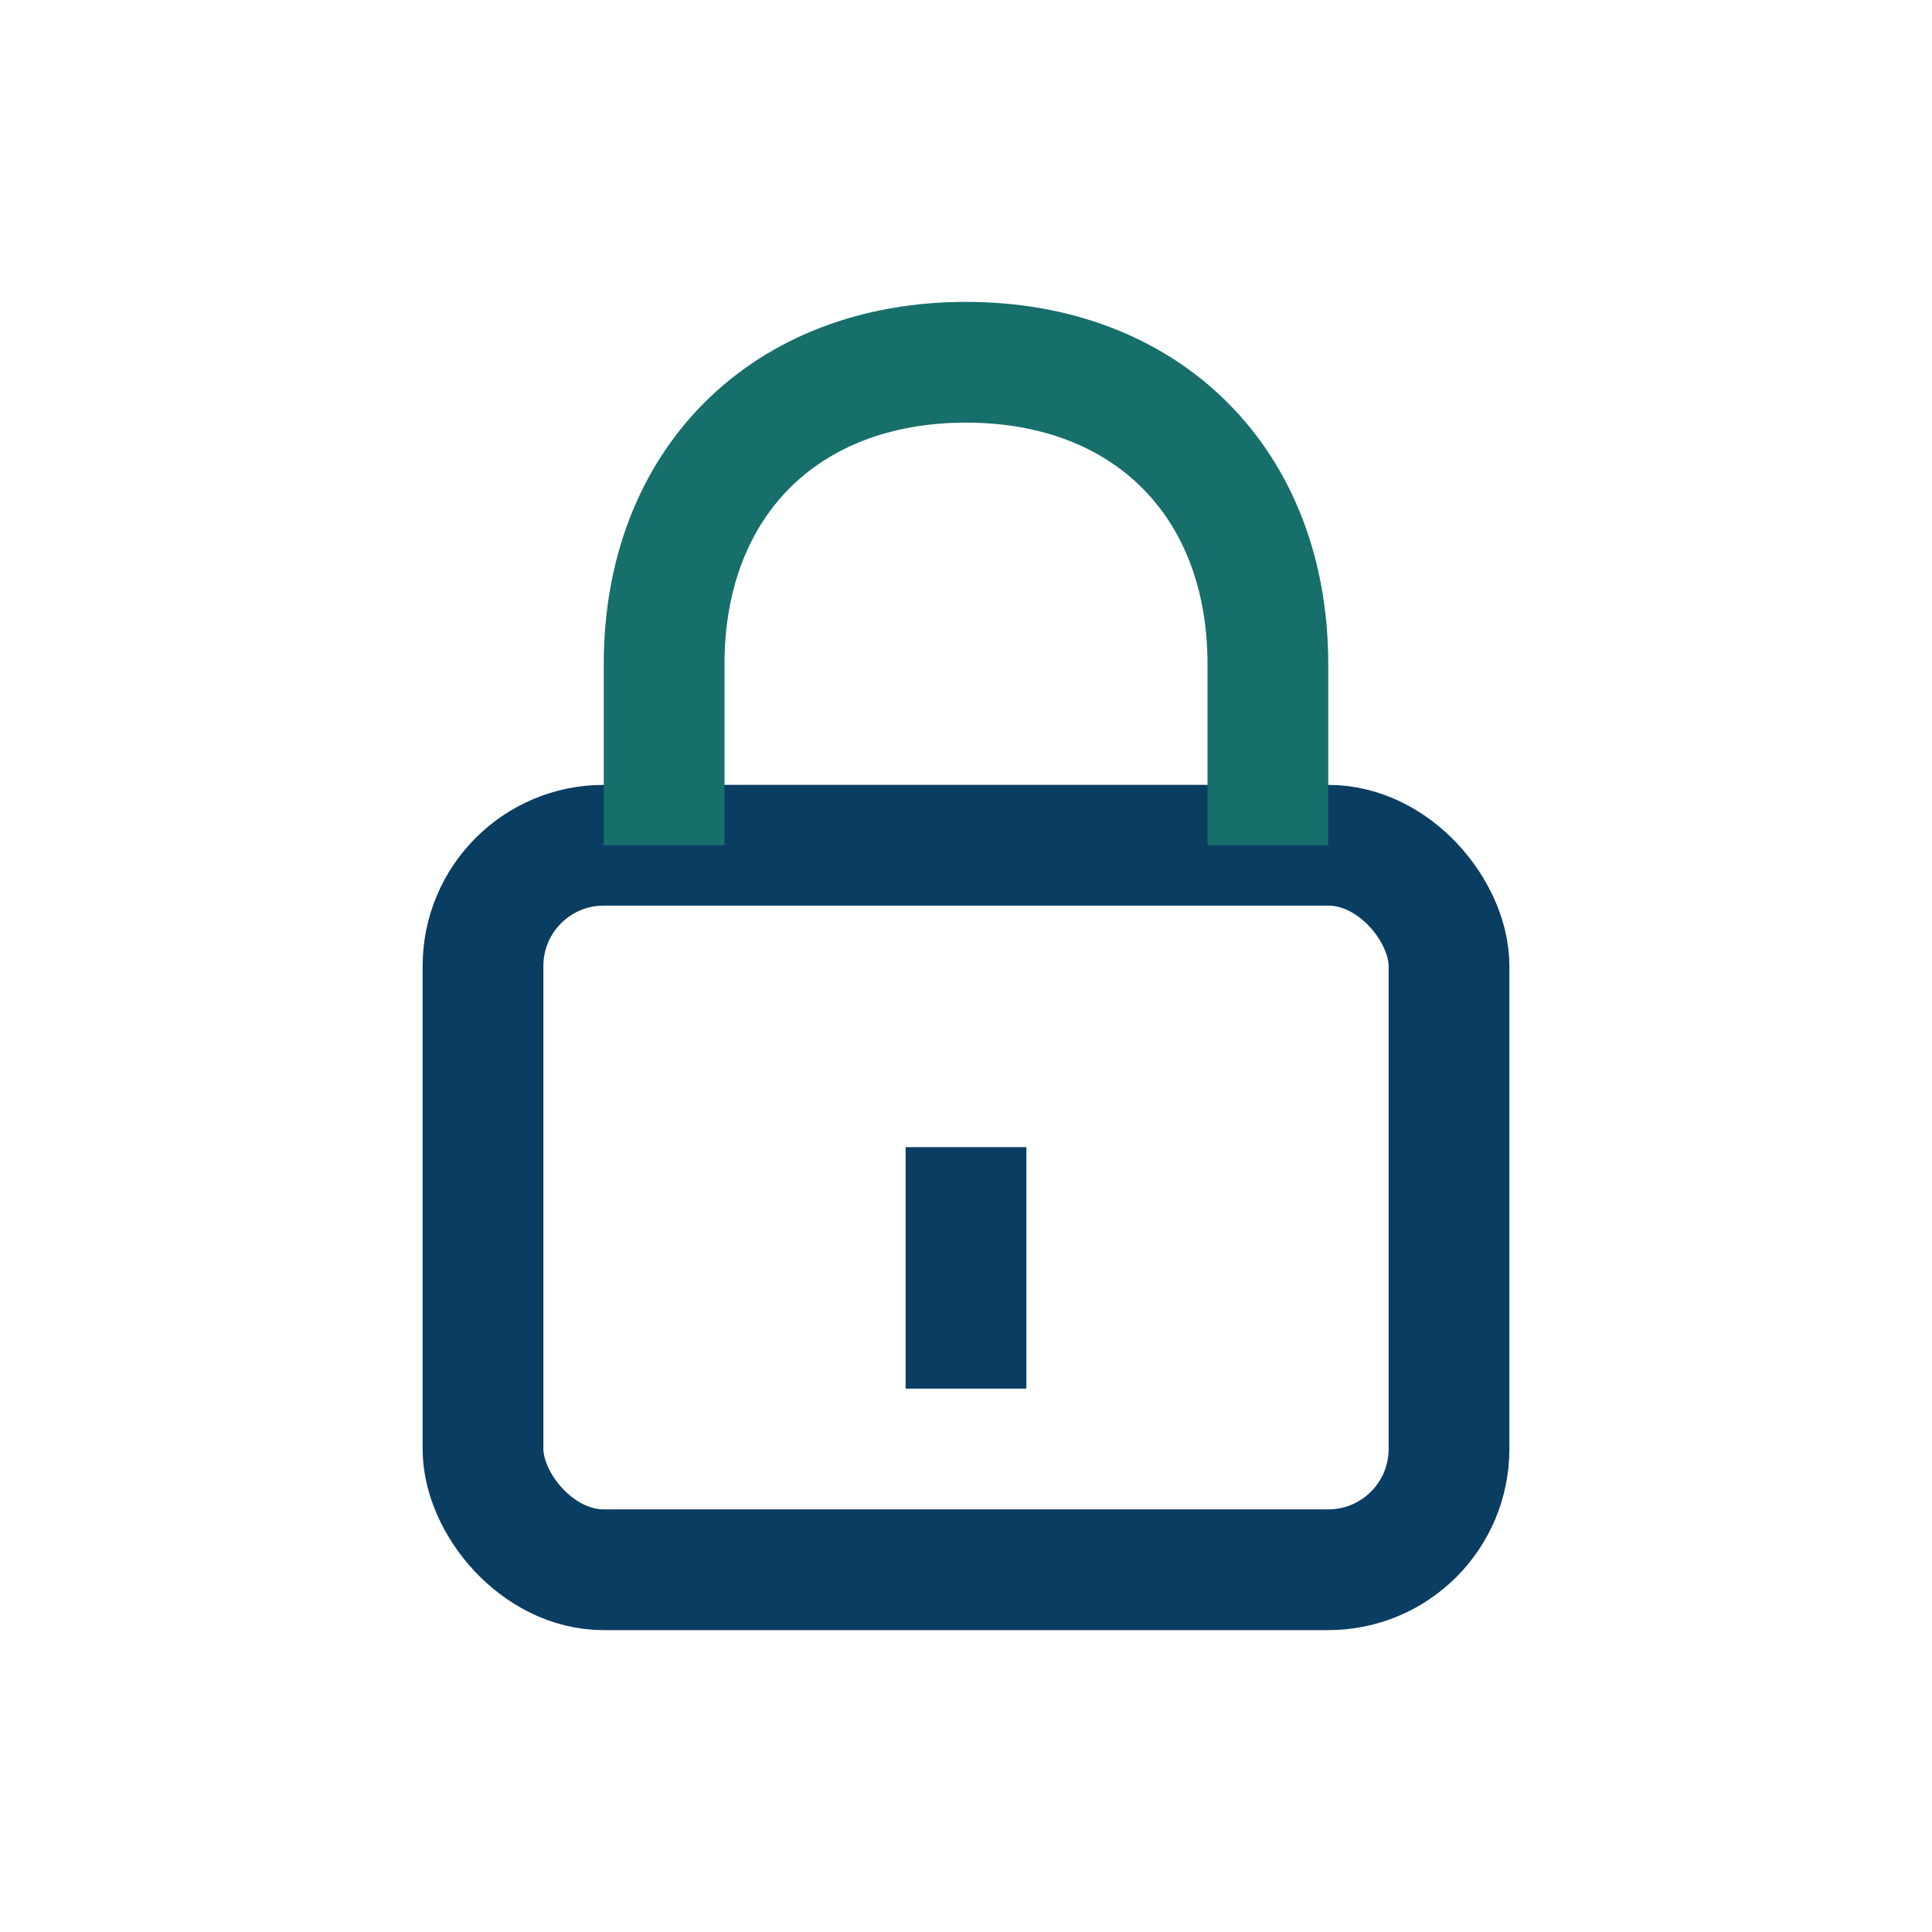
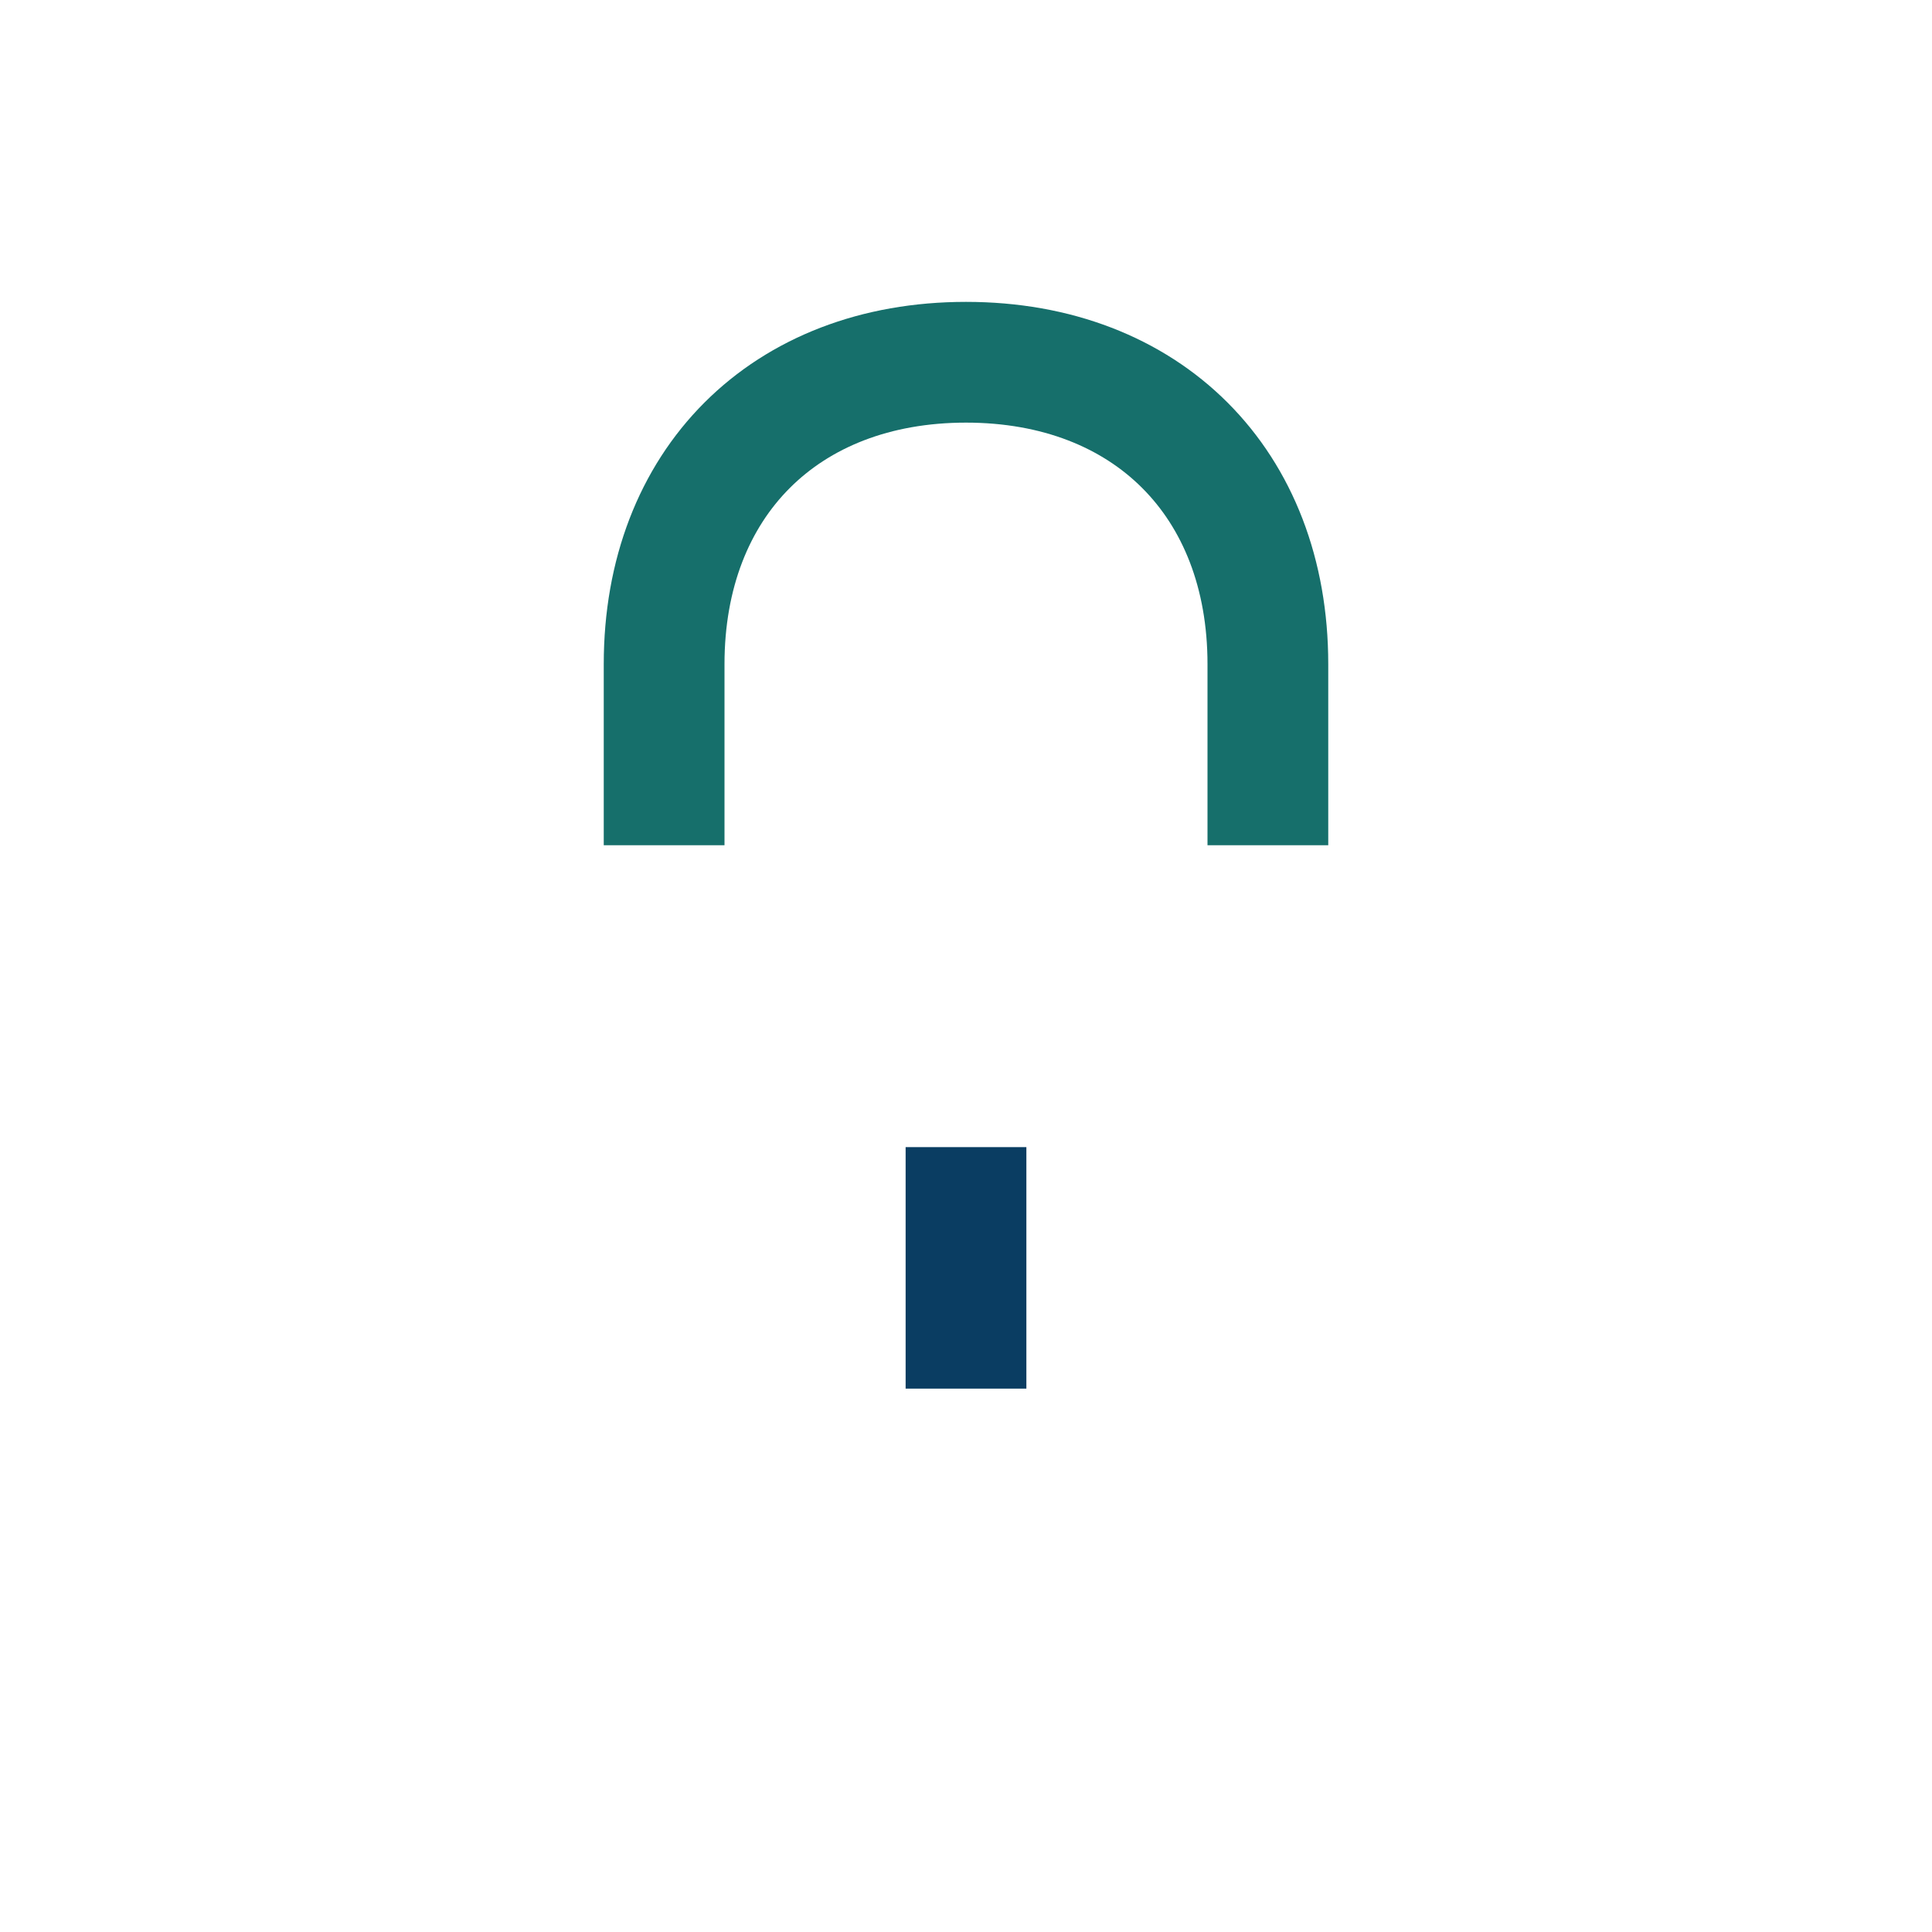
<svg xmlns="http://www.w3.org/2000/svg" width="32" height="32" viewBox="0 0 32 32">
-   <rect x="8" y="14" width="16" height="12" rx="2" fill="none" stroke="#0A3D62" stroke-width="2" />
  <path d="M11 14V11c0-3 2-5 5-5s5 2 5 5v3" fill="none" stroke="#166F6B" stroke-width="2" />
  <path d="M16 19v4" stroke="#0A3D62" stroke-width="2" />
</svg>